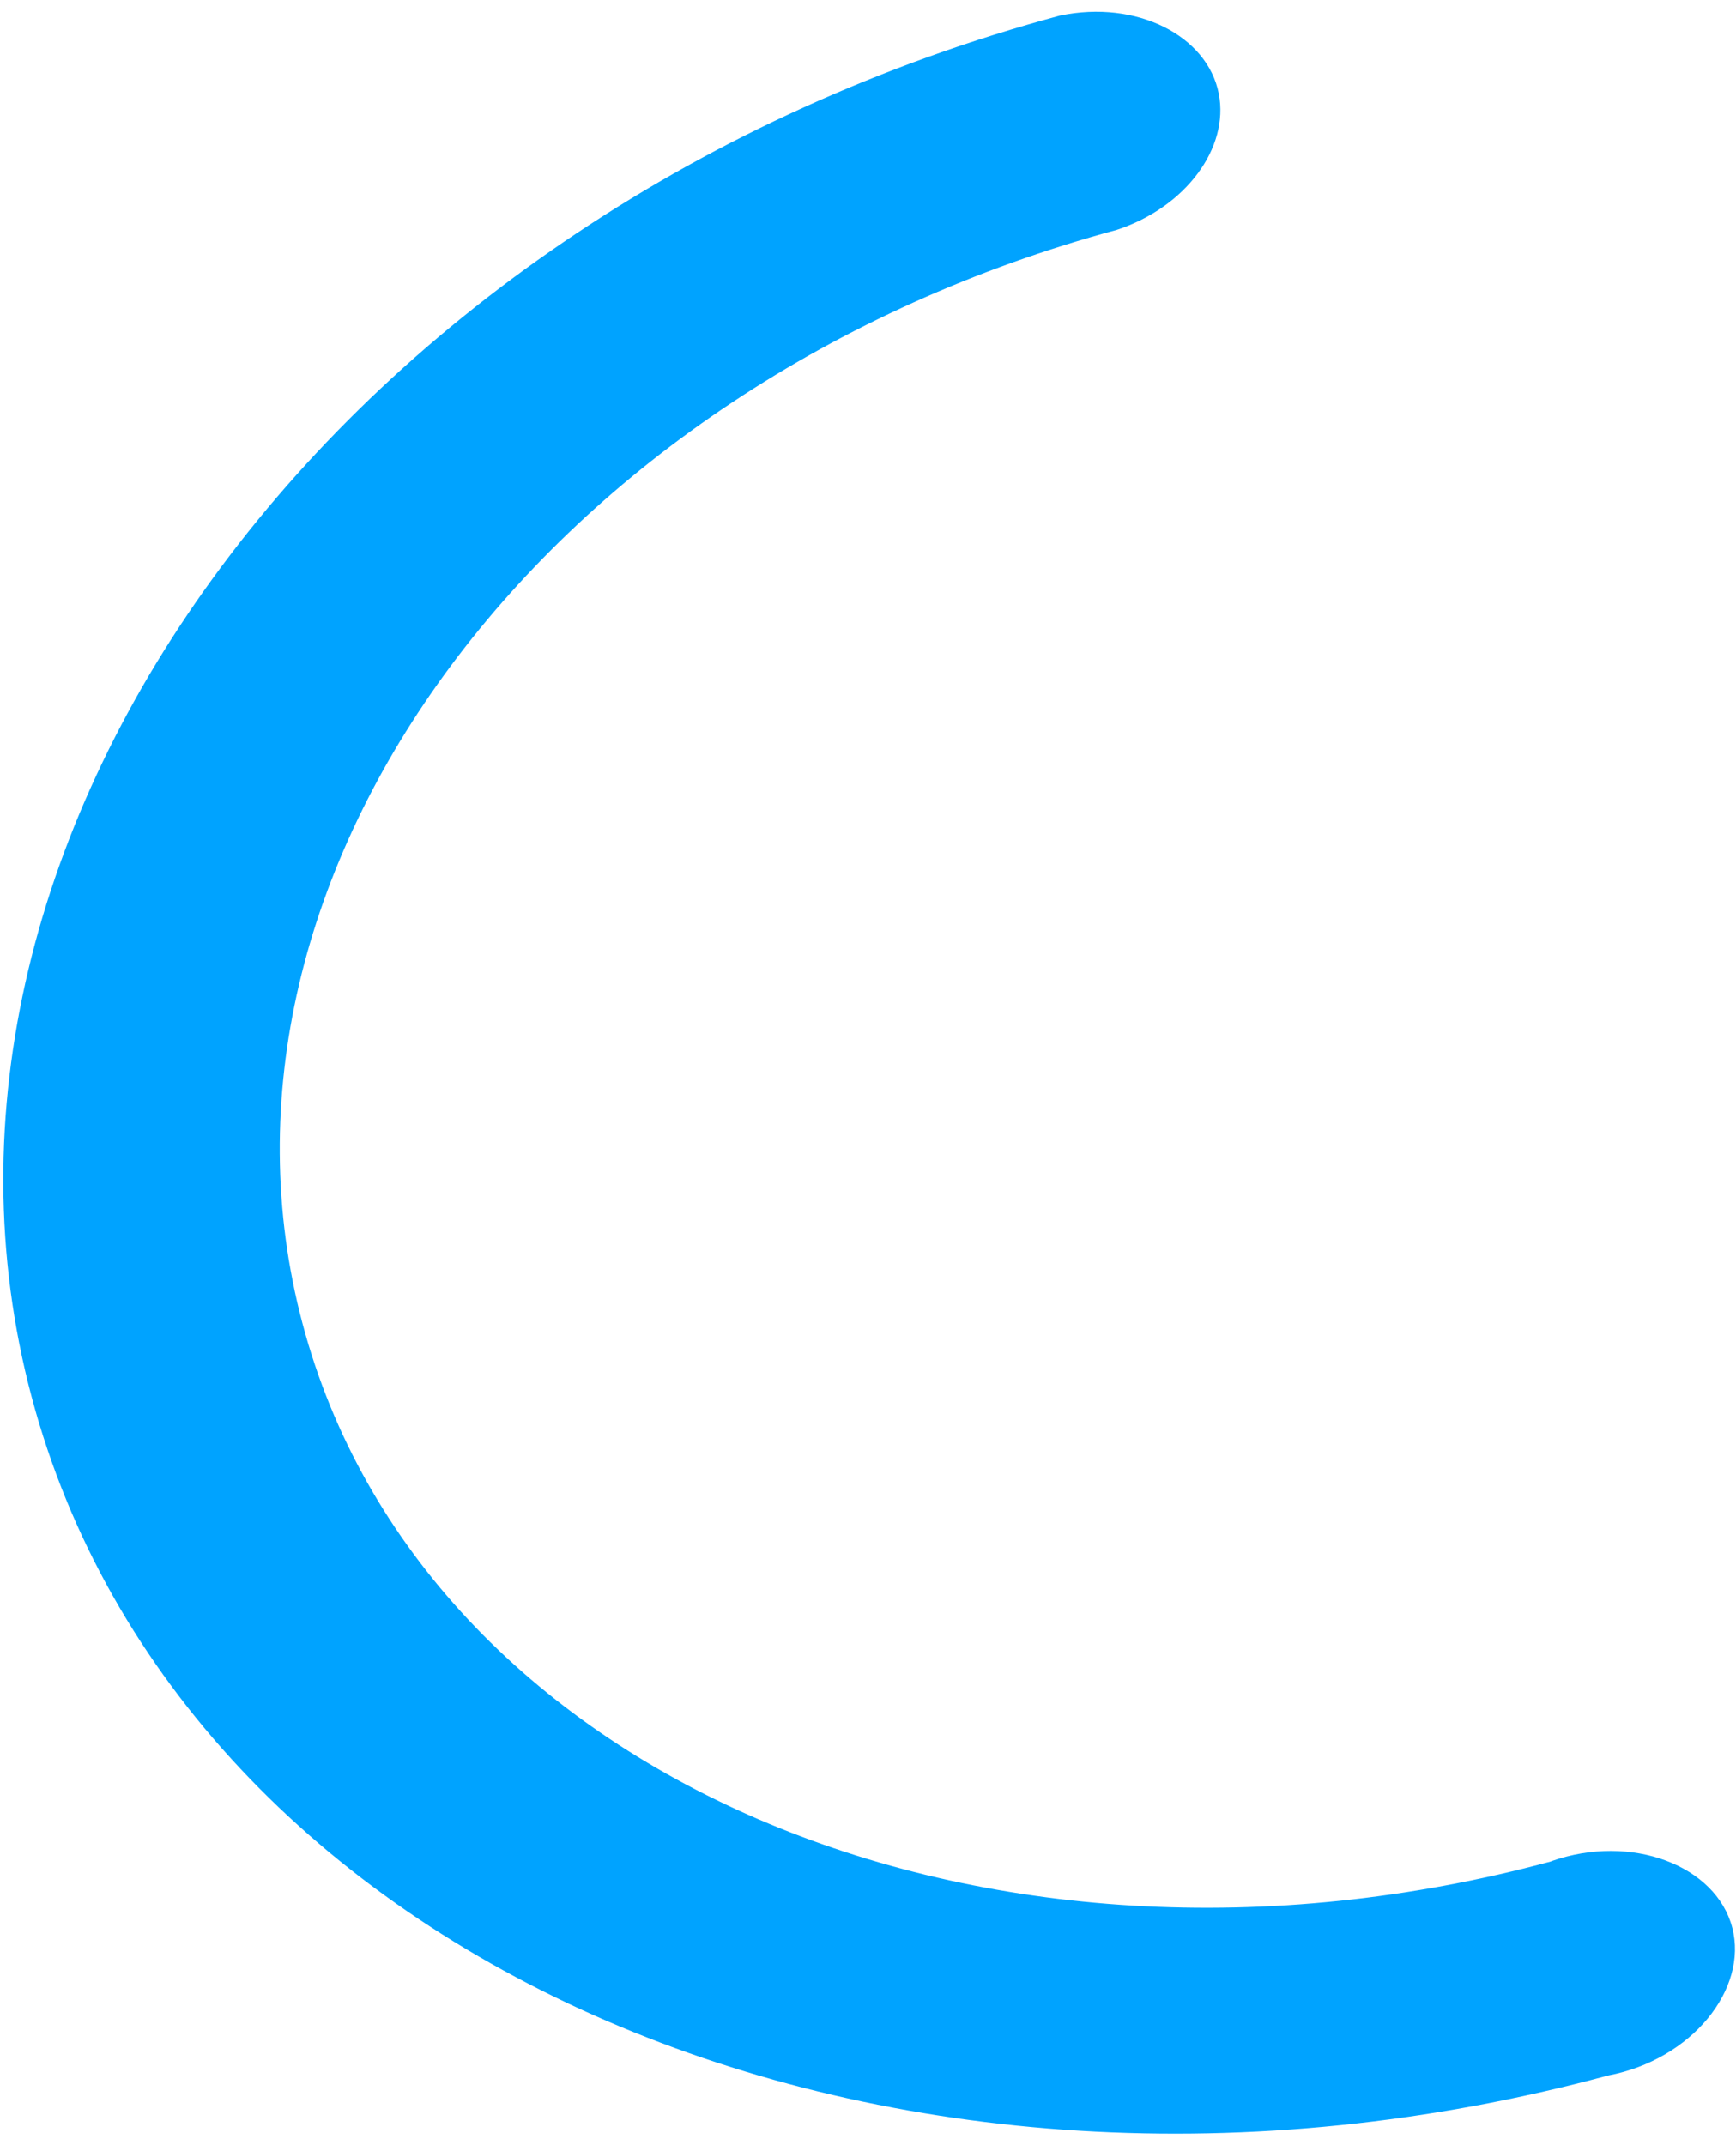
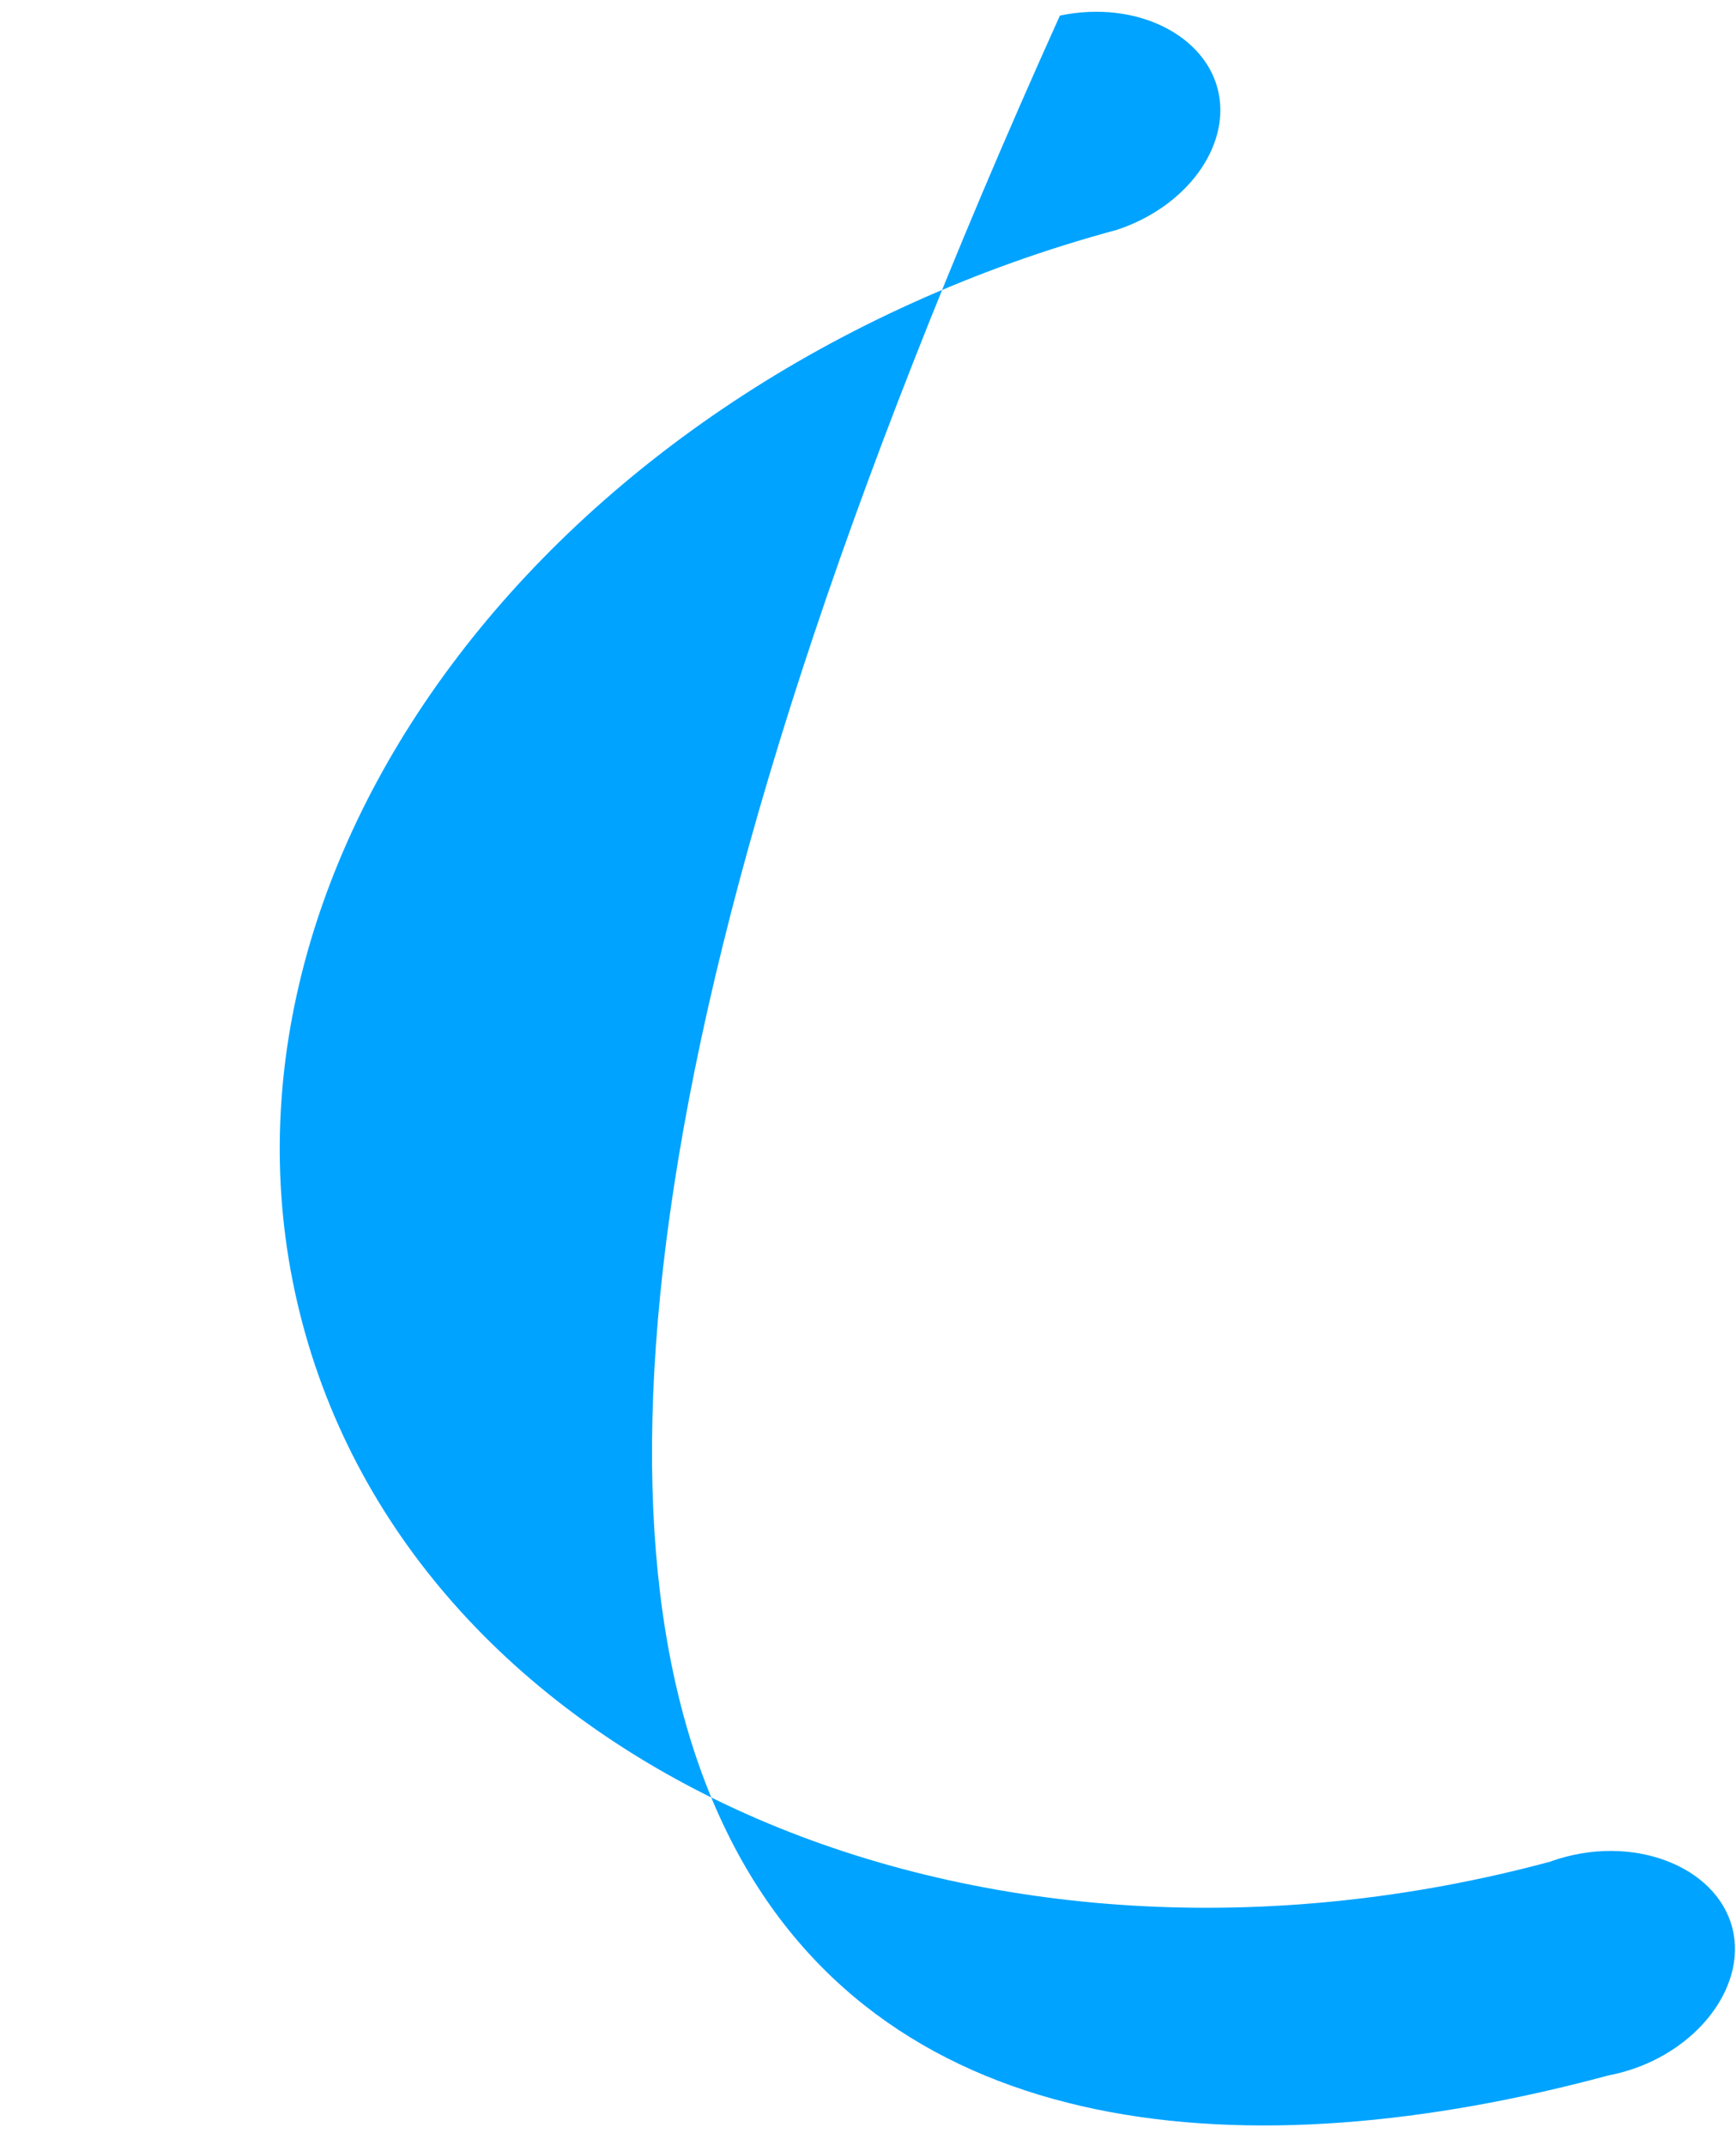
<svg xmlns="http://www.w3.org/2000/svg" width="136" height="168" viewBox="0 0 136 168" fill="none">
-   <path d="M121.523 145.777C76.889 157.812 33.1 138.961 23.704 103.672C14.308 68.383 42.867 30.035 87.501 17.999C92.915 16.211 96.304 11.57 95.481 7.348C94.596 2.802 89.058 -0.039 83.034 1.221C27.061 16.314 -9.305 65.145 2.477 109.396C14.259 153.646 69.633 177.74 125.987 162.543C132.522 161.303 136.966 155.783 135.706 150.962C134.441 146.118 127.829 143.542 121.52 145.765L121.523 145.777Z" fill="#00A3FF" />
+   <path d="M121.523 145.777C76.889 157.812 33.1 138.961 23.704 103.672C14.308 68.383 42.867 30.035 87.501 17.999C92.915 16.211 96.304 11.57 95.481 7.348C94.596 2.802 89.058 -0.039 83.034 1.221C14.259 153.646 69.633 177.74 125.987 162.543C132.522 161.303 136.966 155.783 135.706 150.962C134.441 146.118 127.829 143.542 121.52 145.765L121.523 145.777Z" fill="#00A3FF" />
</svg>